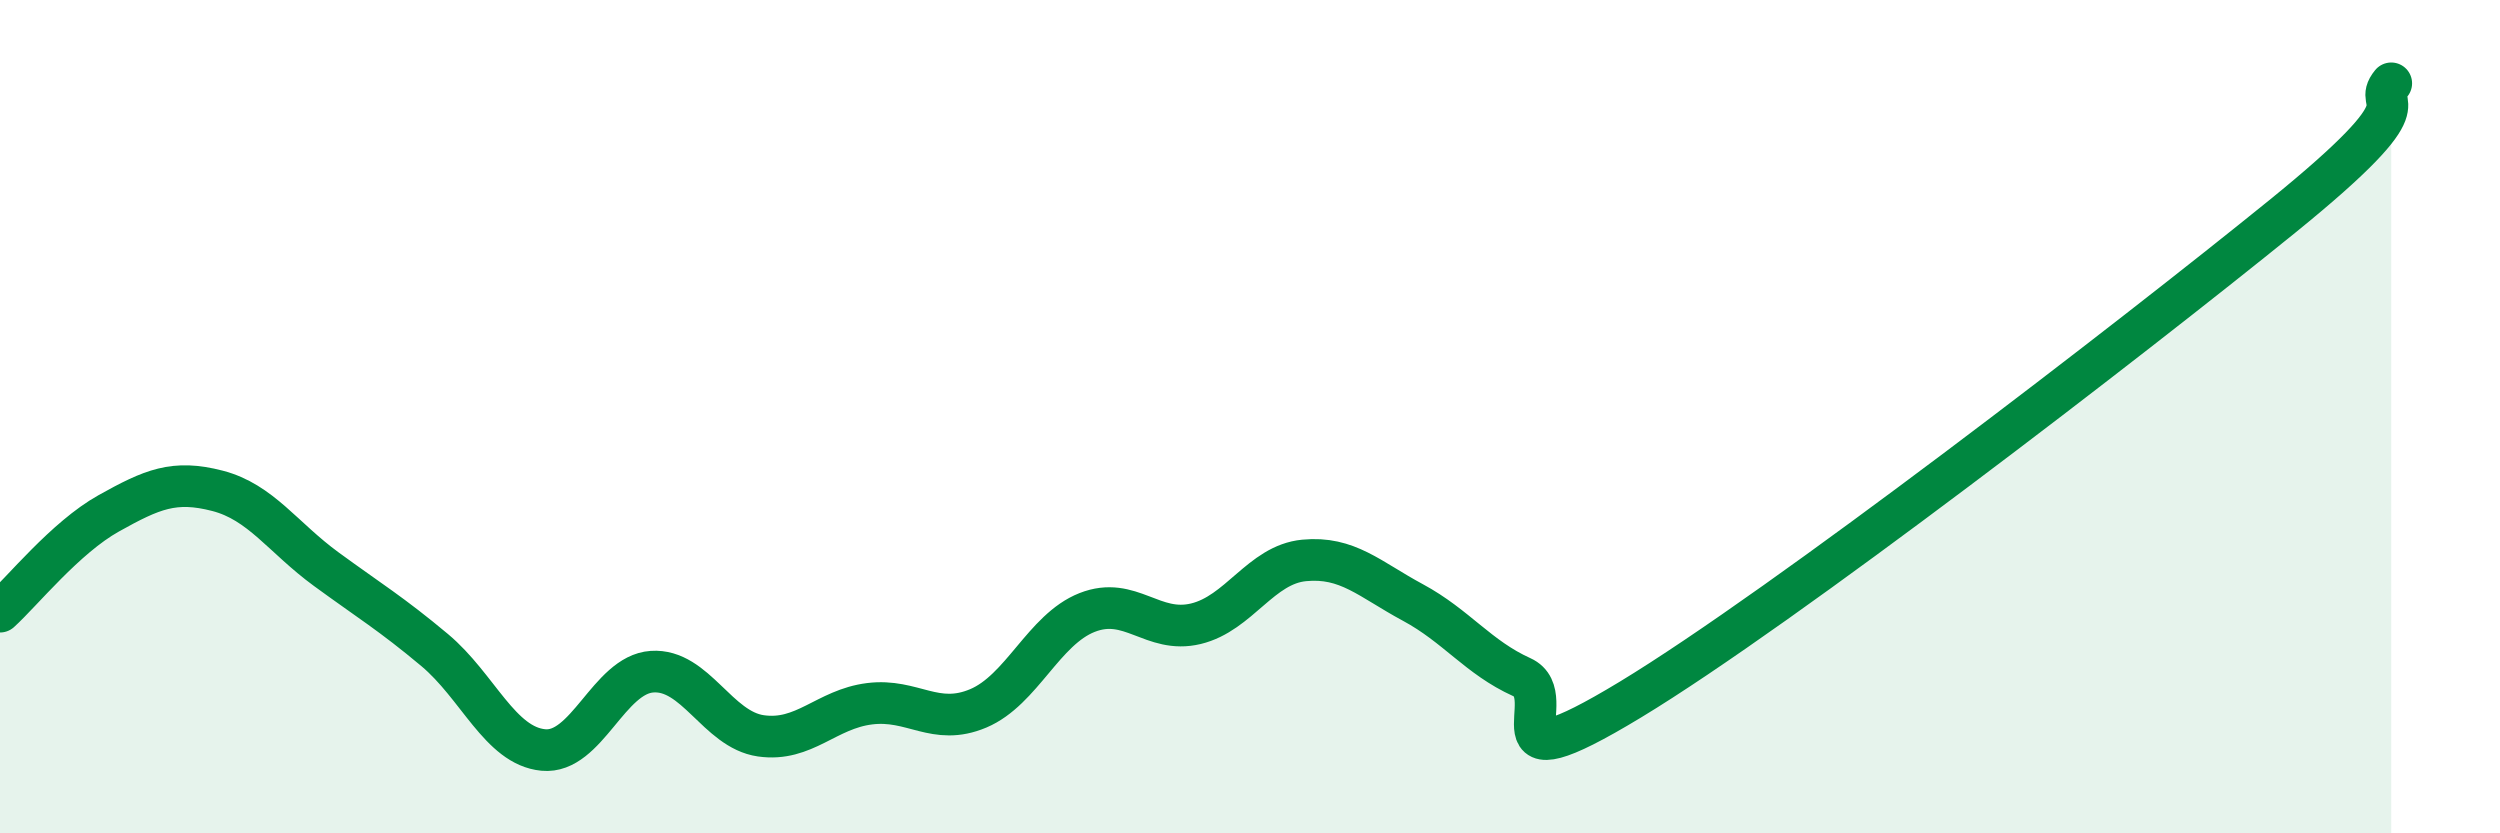
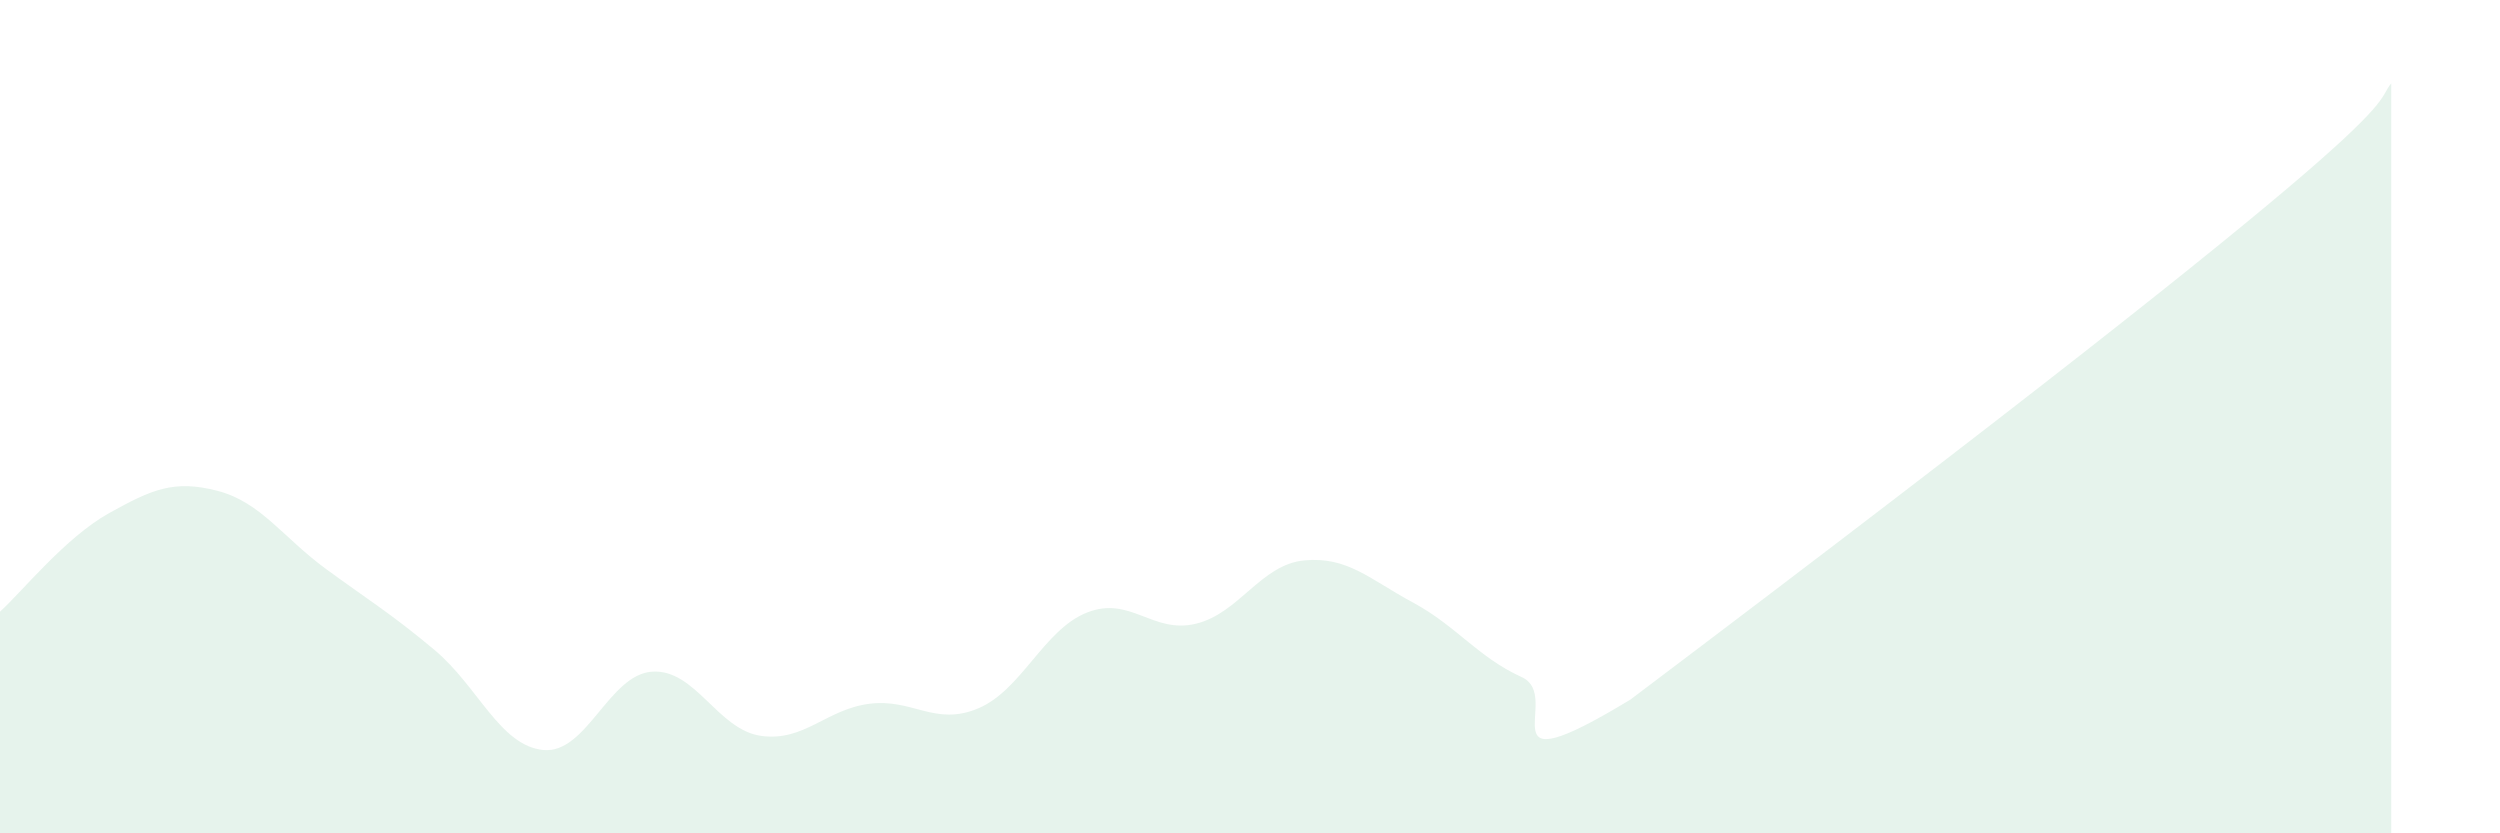
<svg xmlns="http://www.w3.org/2000/svg" width="60" height="20" viewBox="0 0 60 20">
-   <path d="M 0,14.68 C 0.52,14.21 1.57,12.9 2.61,12.32 C 3.65,11.74 4.18,11.51 5.22,11.78 C 6.26,12.05 6.79,12.9 7.83,13.66 C 8.87,14.42 9.39,14.73 10.43,15.6 C 11.47,16.47 12,17.9 13.04,18 C 14.08,18.1 14.61,16.19 15.65,16.12 C 16.69,16.05 17.22,17.51 18.26,17.66 C 19.3,17.81 19.83,17.02 20.87,16.89 C 21.91,16.76 22.44,17.44 23.48,17 C 24.52,16.56 25.05,15.11 26.09,14.7 C 27.13,14.29 27.66,15.22 28.7,14.97 C 29.74,14.72 30.26,13.55 31.3,13.45 C 32.34,13.35 32.87,13.9 33.91,14.46 C 34.95,15.02 35.48,15.78 36.52,16.25 C 37.56,16.72 35.48,19 39.13,16.79 C 42.78,14.58 51.13,8.15 54.78,5.19 C 58.43,2.23 56.87,2.64 57.39,2L57.39 20L0 20Z" fill="#008740" opacity="0.1" stroke-linecap="round" stroke-linejoin="round" />
-   <path d="M 0,14.68 C 0.52,14.21 1.57,12.9 2.61,12.32 C 3.65,11.74 4.18,11.51 5.22,11.78 C 6.26,12.05 6.79,12.9 7.83,13.66 C 8.87,14.42 9.39,14.73 10.43,15.6 C 11.47,16.47 12,17.9 13.04,18 C 14.08,18.1 14.61,16.19 15.65,16.12 C 16.69,16.05 17.22,17.51 18.26,17.66 C 19.3,17.81 19.83,17.02 20.87,16.89 C 21.91,16.76 22.44,17.44 23.48,17 C 24.52,16.56 25.05,15.11 26.09,14.7 C 27.13,14.29 27.66,15.22 28.7,14.97 C 29.74,14.72 30.26,13.55 31.3,13.45 C 32.34,13.35 32.87,13.9 33.91,14.46 C 34.95,15.02 35.48,15.78 36.52,16.25 C 37.56,16.72 35.48,19 39.13,16.79 C 42.78,14.58 51.13,8.15 54.78,5.19 C 58.43,2.23 56.87,2.64 57.39,2" stroke="#008740" stroke-width="1" fill="none" stroke-linecap="round" stroke-linejoin="round" />
+   <path d="M 0,14.68 C 0.52,14.21 1.57,12.9 2.61,12.32 C 3.65,11.74 4.18,11.51 5.22,11.78 C 6.26,12.05 6.79,12.9 7.83,13.66 C 8.87,14.42 9.39,14.73 10.43,15.6 C 11.47,16.47 12,17.9 13.04,18 C 14.08,18.1 14.61,16.19 15.65,16.12 C 16.69,16.05 17.22,17.51 18.26,17.66 C 19.3,17.81 19.83,17.02 20.87,16.89 C 21.91,16.76 22.44,17.44 23.48,17 C 24.52,16.56 25.05,15.11 26.09,14.7 C 27.13,14.29 27.66,15.22 28.7,14.97 C 29.74,14.72 30.26,13.55 31.3,13.45 C 32.34,13.35 32.87,13.9 33.91,14.46 C 34.95,15.02 35.48,15.78 36.52,16.25 C 37.56,16.72 35.48,19 39.13,16.79 C 58.43,2.23 56.87,2.64 57.39,2L57.39 20L0 20Z" fill="#008740" opacity="0.1" stroke-linecap="round" stroke-linejoin="round" />
</svg>